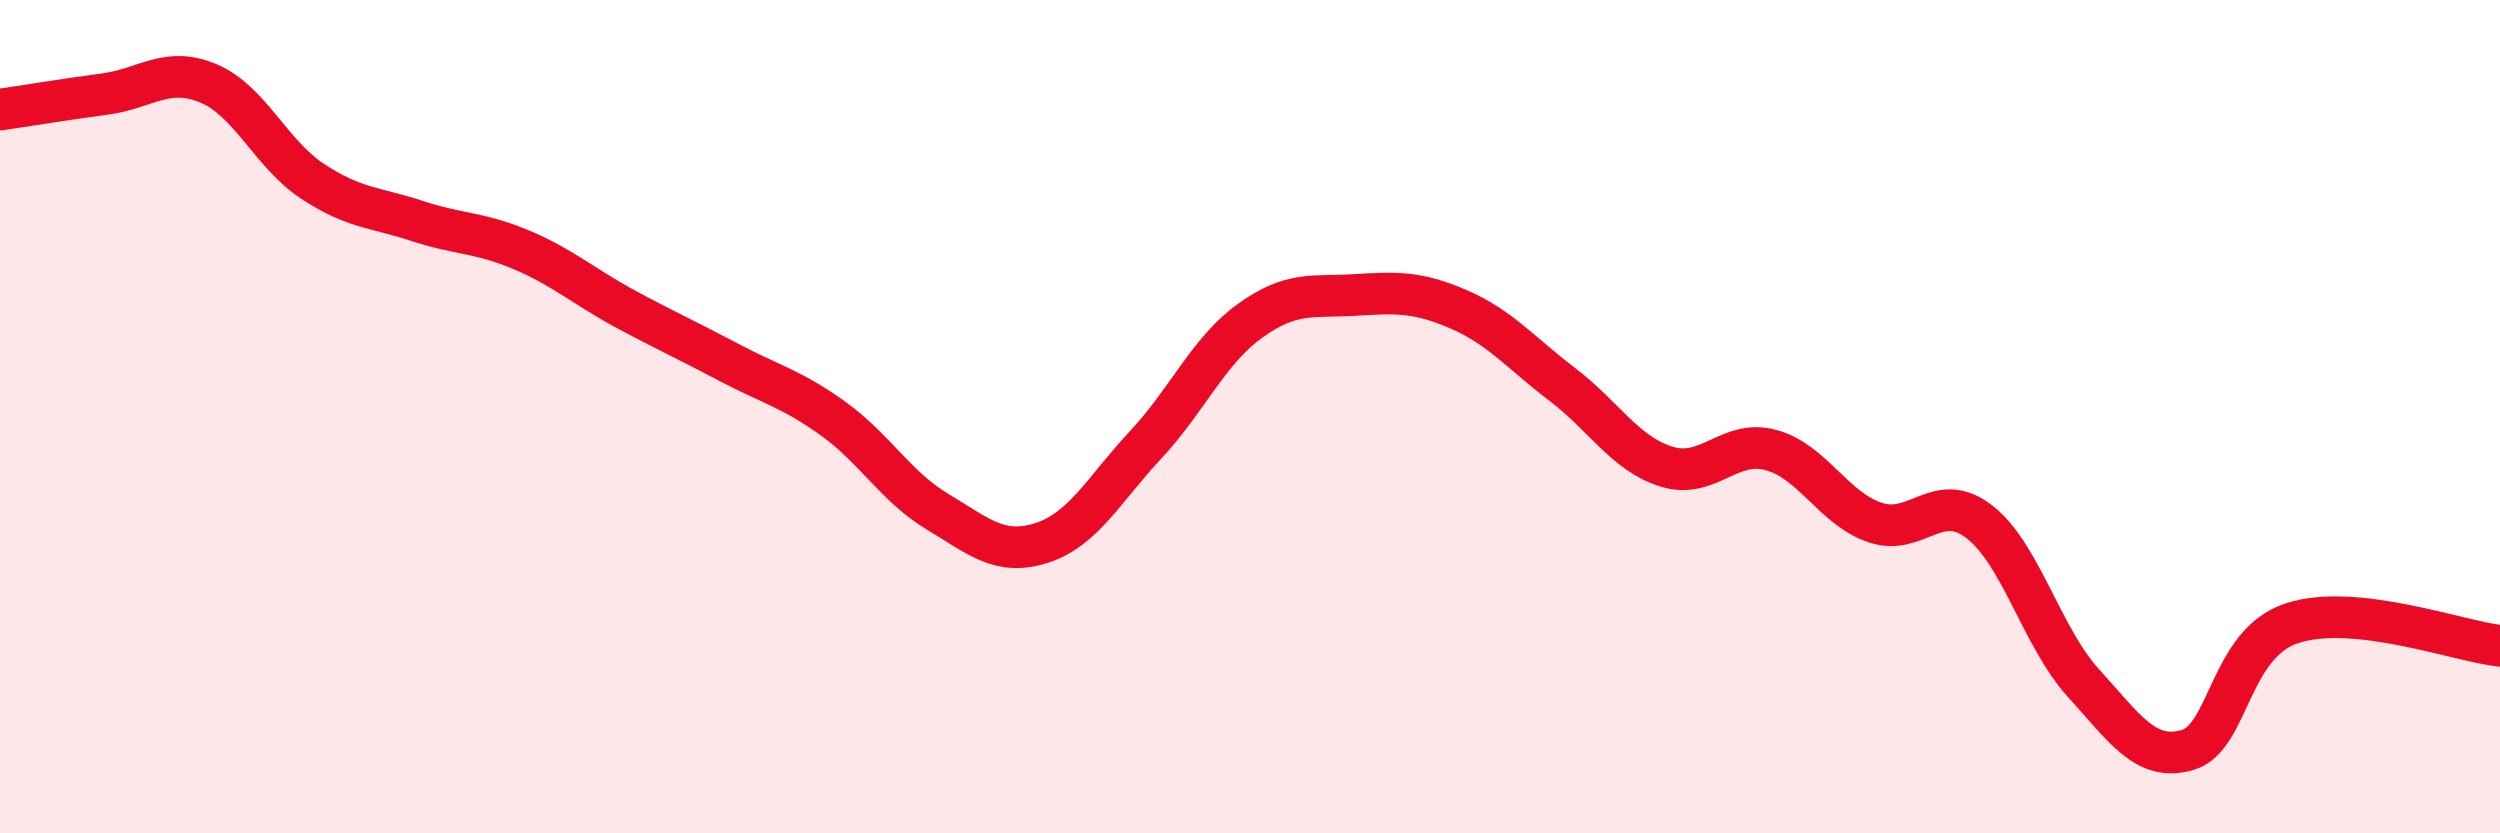
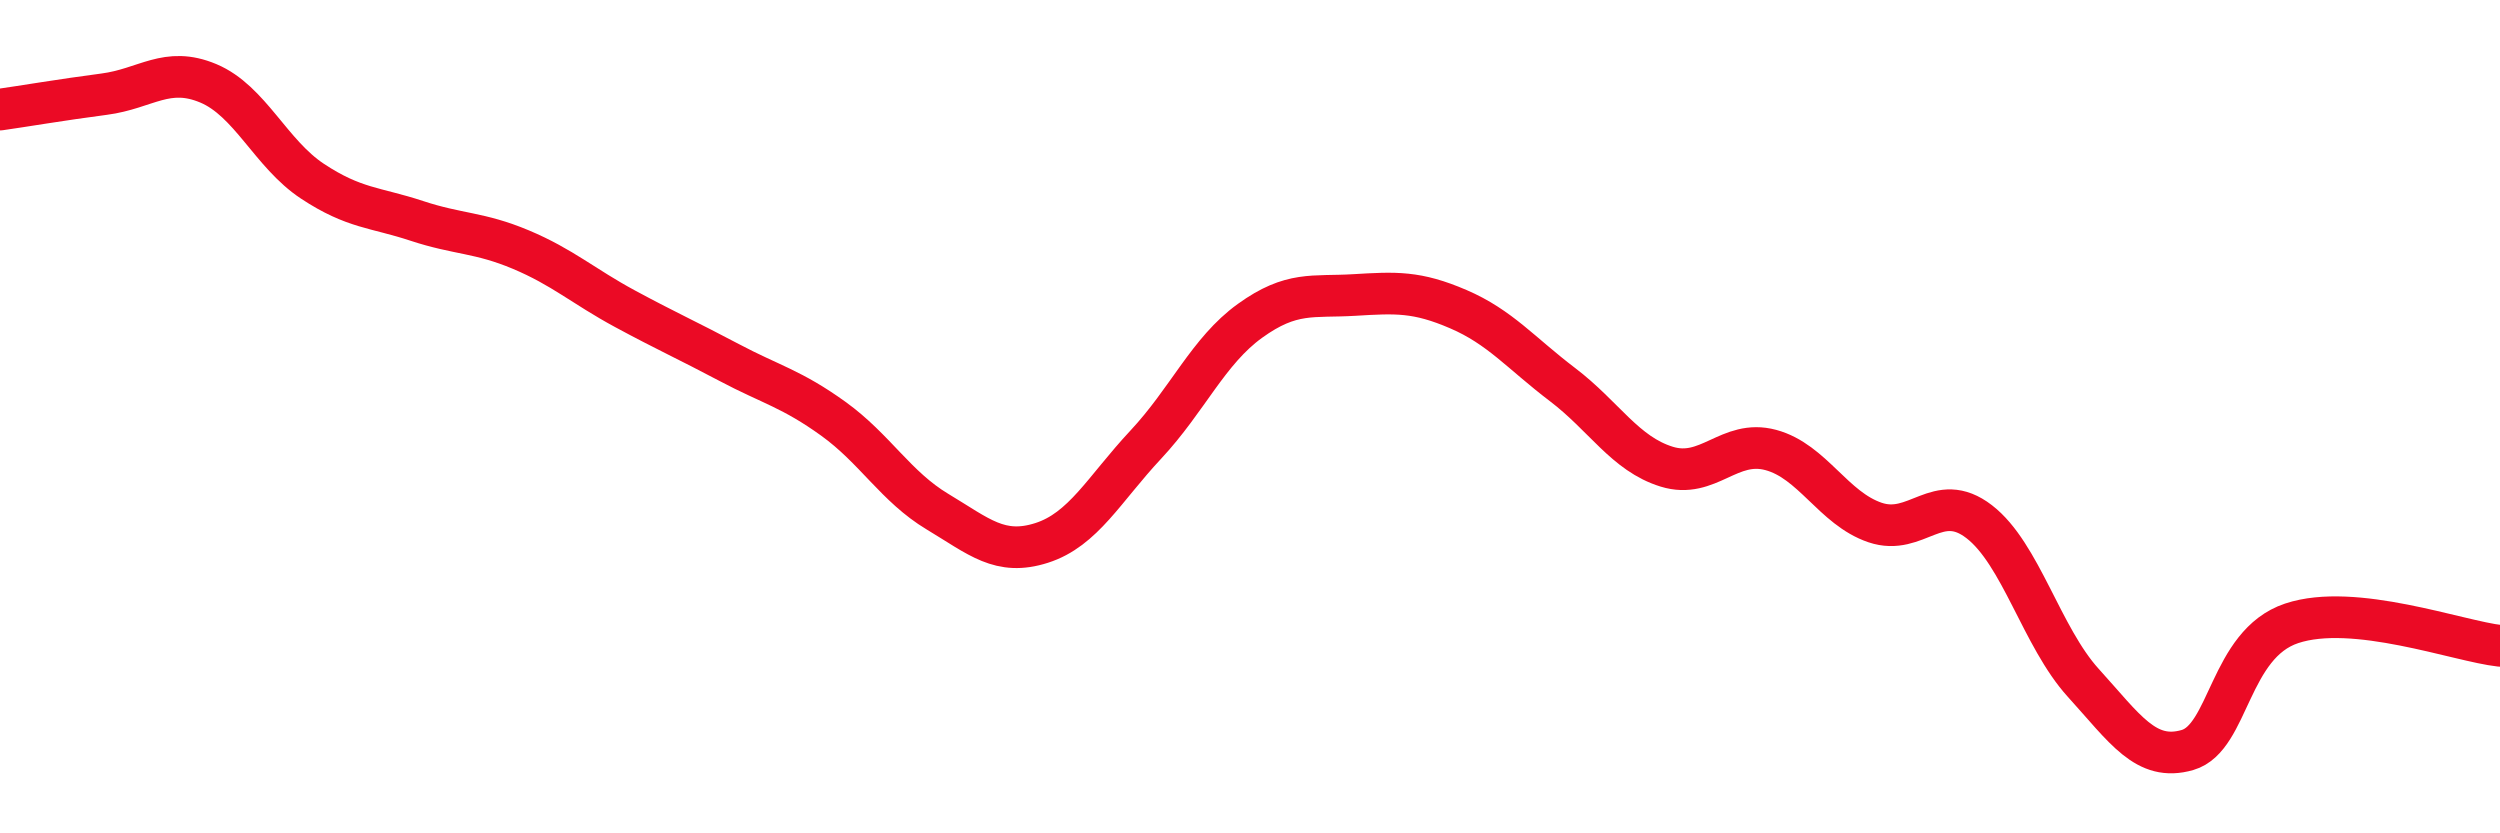
<svg xmlns="http://www.w3.org/2000/svg" width="60" height="20" viewBox="0 0 60 20">
-   <path d="M 0,2.63 C 0.5,2.56 1.5,2.39 2.5,2.26 C 3.5,2.13 4,1.58 5,2 C 6,2.42 6.5,3.69 7.5,4.35 C 8.5,5.01 9,4.97 10,5.3 C 11,5.63 11.5,5.57 12.5,5.99 C 13.5,6.41 14,6.87 15,7.41 C 16,7.95 16.5,8.17 17.5,8.7 C 18.5,9.23 19,9.33 20,10.05 C 21,10.77 21.5,11.68 22.5,12.28 C 23.5,12.88 24,13.35 25,13.03 C 26,12.71 26.5,11.74 27.5,10.67 C 28.5,9.6 29,8.42 30,7.7 C 31,6.98 31.5,7.14 32.5,7.08 C 33.5,7.02 34,6.99 35,7.42 C 36,7.85 36.5,8.47 37.5,9.23 C 38.5,9.99 39,10.89 40,11.2 C 41,11.51 41.5,10.53 42.5,10.8 C 43.5,11.07 44,12.2 45,12.54 C 46,12.88 46.5,11.75 47.5,12.52 C 48.5,13.29 49,15.29 50,16.39 C 51,17.49 51.5,18.29 52.5,18 C 53.5,17.71 53.5,15.46 55,14.96 C 56.5,14.46 59,15.39 60,15.5L60 20L0 20Z" fill="#EB0A25" opacity="0.1" stroke-linecap="round" stroke-linejoin="round" />
  <path d="M 0,2.63 C 0.5,2.56 1.5,2.39 2.5,2.26 C 3.5,2.13 4,1.58 5,2 C 6,2.42 6.5,3.69 7.5,4.35 C 8.5,5.01 9,4.97 10,5.3 C 11,5.63 11.5,5.57 12.5,5.99 C 13.5,6.41 14,6.87 15,7.41 C 16,7.95 16.5,8.17 17.5,8.7 C 18.5,9.23 19,9.33 20,10.05 C 21,10.77 21.5,11.68 22.5,12.28 C 23.5,12.88 24,13.35 25,13.03 C 26,12.71 26.5,11.74 27.5,10.67 C 28.5,9.6 29,8.42 30,7.7 C 31,6.98 31.5,7.14 32.5,7.08 C 33.5,7.02 34,6.99 35,7.42 C 36,7.85 36.5,8.47 37.5,9.23 C 38.5,9.99 39,10.89 40,11.2 C 41,11.51 41.5,10.53 42.5,10.8 C 43.5,11.07 44,12.2 45,12.54 C 46,12.88 46.5,11.75 47.5,12.52 C 48.5,13.29 49,15.29 50,16.39 C 51,17.49 51.5,18.29 52.5,18 C 53.5,17.71 53.5,15.46 55,14.96 C 56.5,14.46 59,15.39 60,15.5" stroke="#EB0A25" stroke-width="1" fill="none" stroke-linecap="round" stroke-linejoin="round" />
</svg>